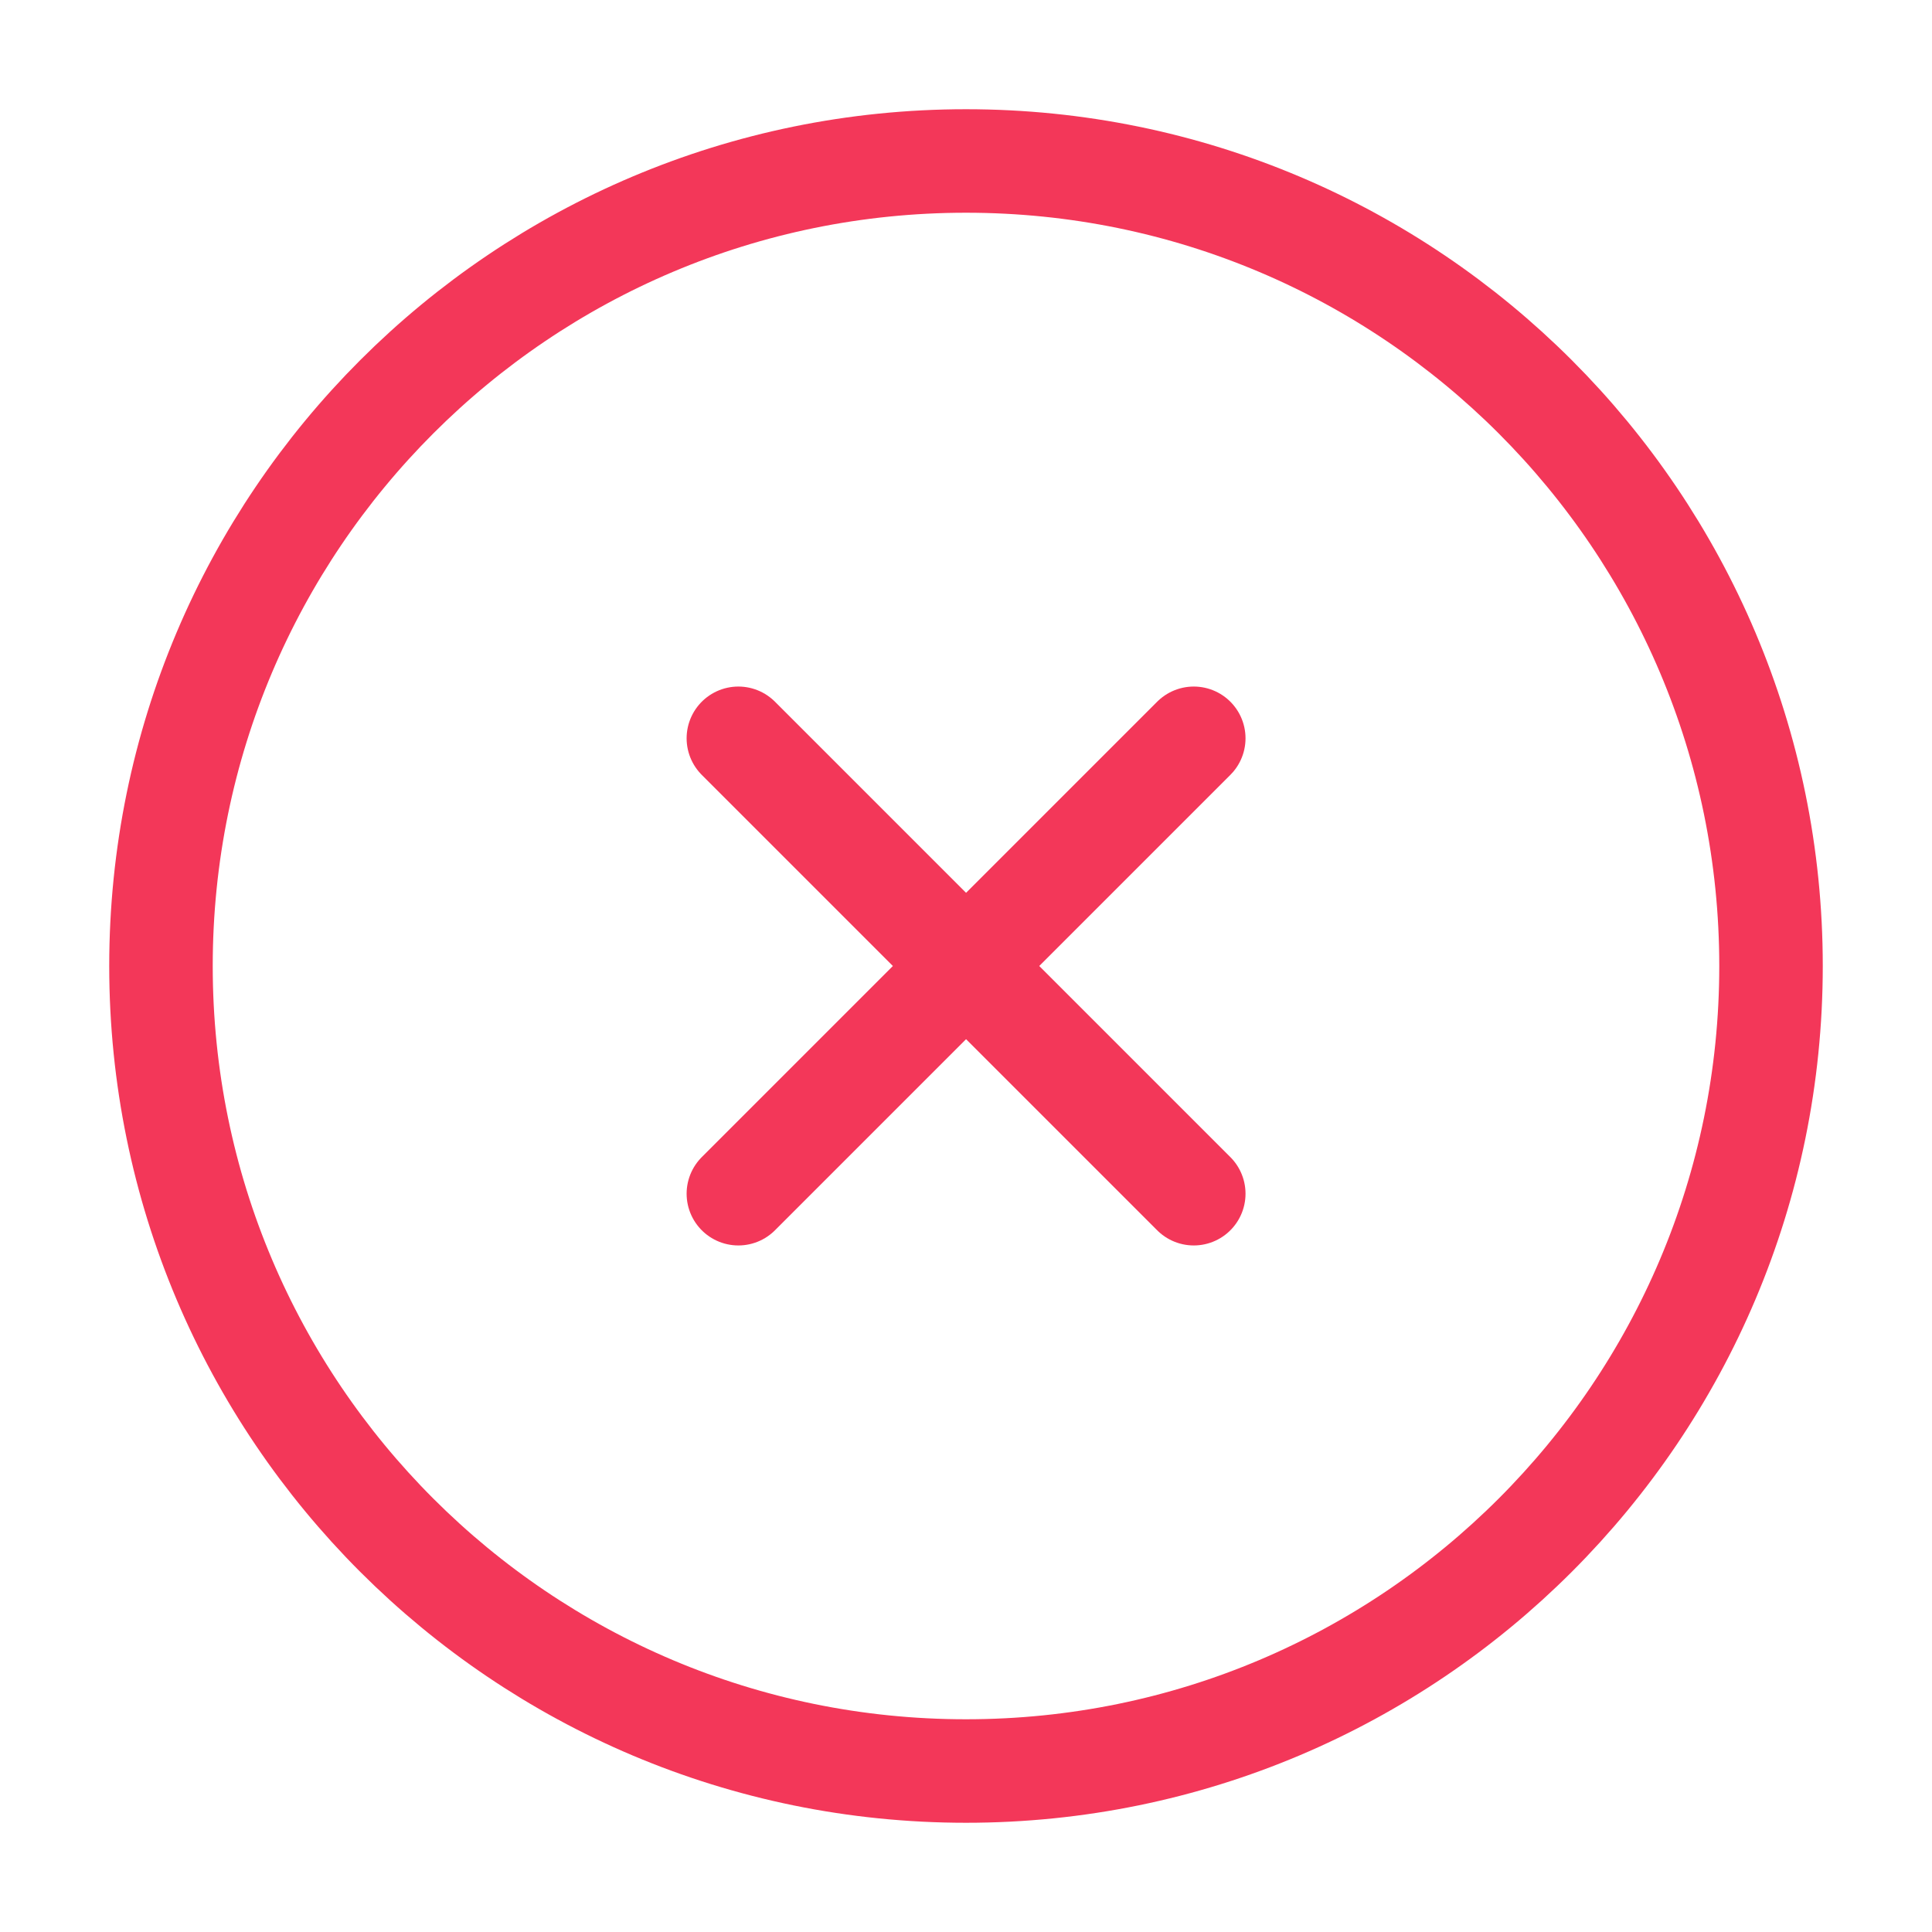
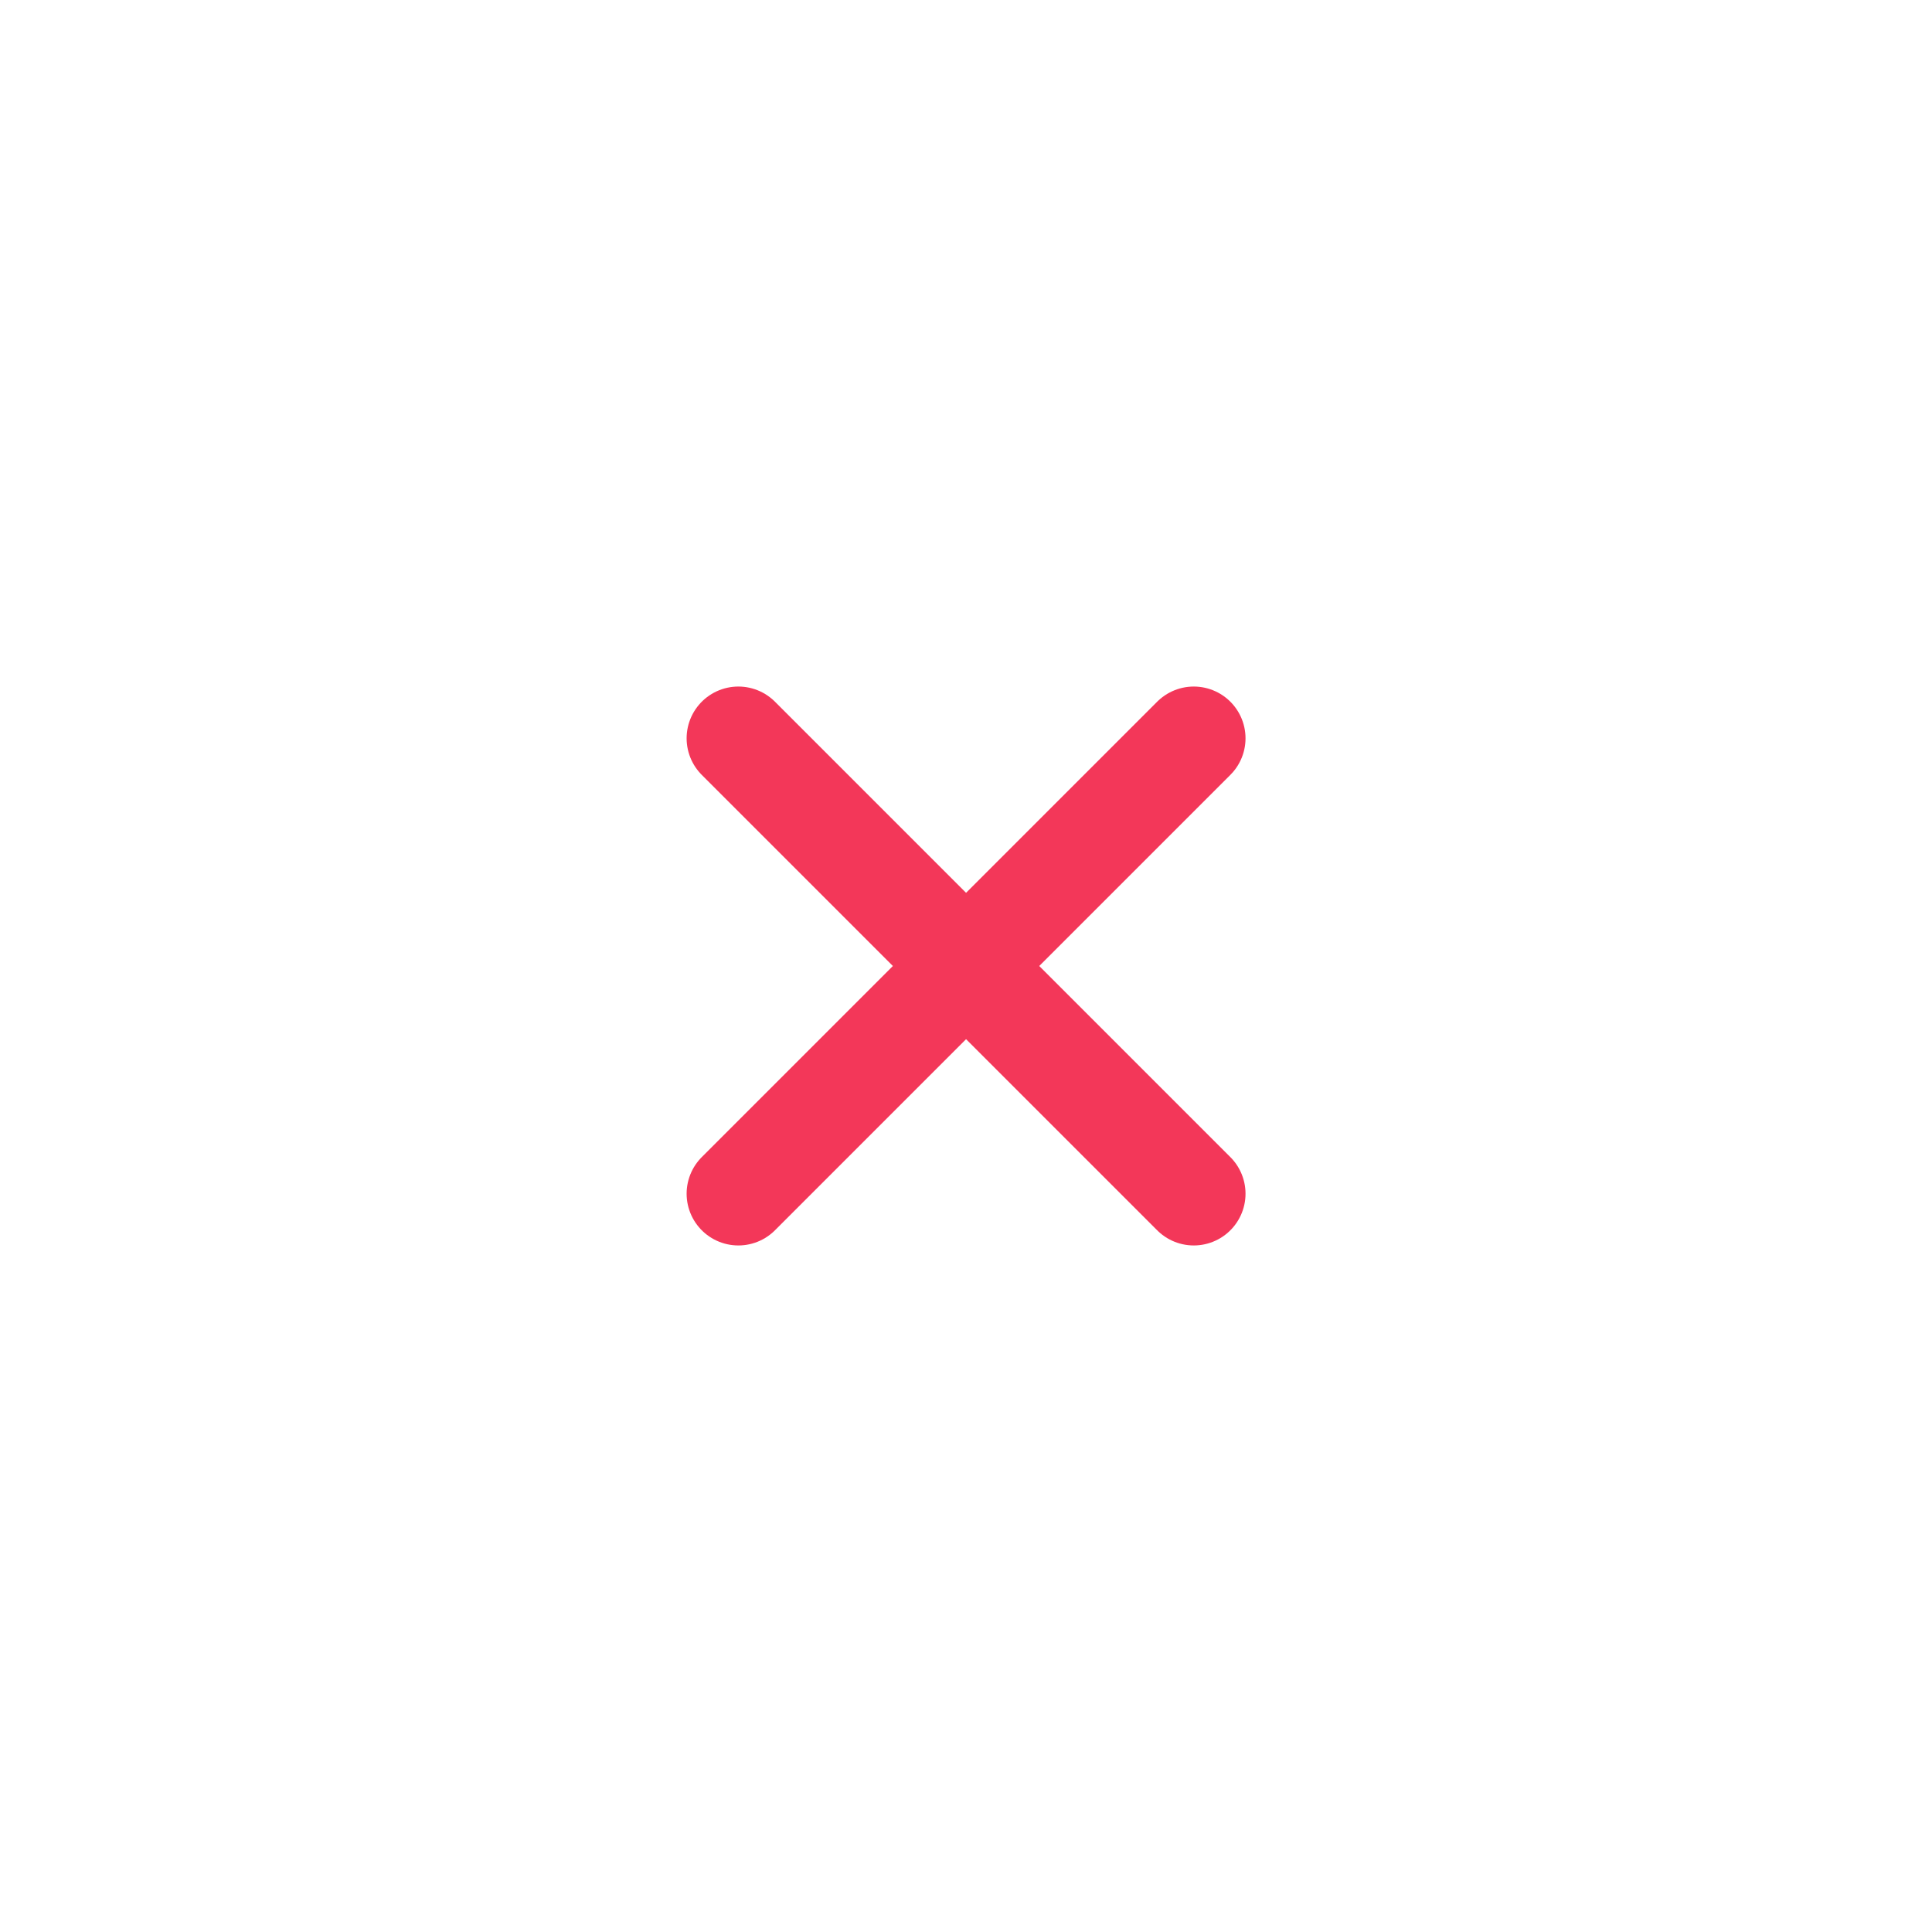
<svg xmlns="http://www.w3.org/2000/svg" width="28" height="28" viewBox="0 0 28 28" fill="none">
  <path d="M14.001 14L17.301 17.3M10.701 17.3L14.001 14L10.701 17.3ZM17.301 10.7L14.001 14L17.301 10.7ZM14.001 14L10.701 10.7L14.001 14Z" stroke="#F33759" stroke-width="1.5" stroke-linecap="round" stroke-linejoin="round" />
-   <path d="M14 25.667C20.443 25.667 25.667 20.443 25.667 14C25.667 7.557 20.443 2.333 14 2.333C7.557 2.333 2.333 7.557 2.333 14C2.333 20.443 7.557 25.667 14 25.667Z" stroke="#F33759" stroke-width="1.5" stroke-linecap="round" stroke-linejoin="round" />
</svg>